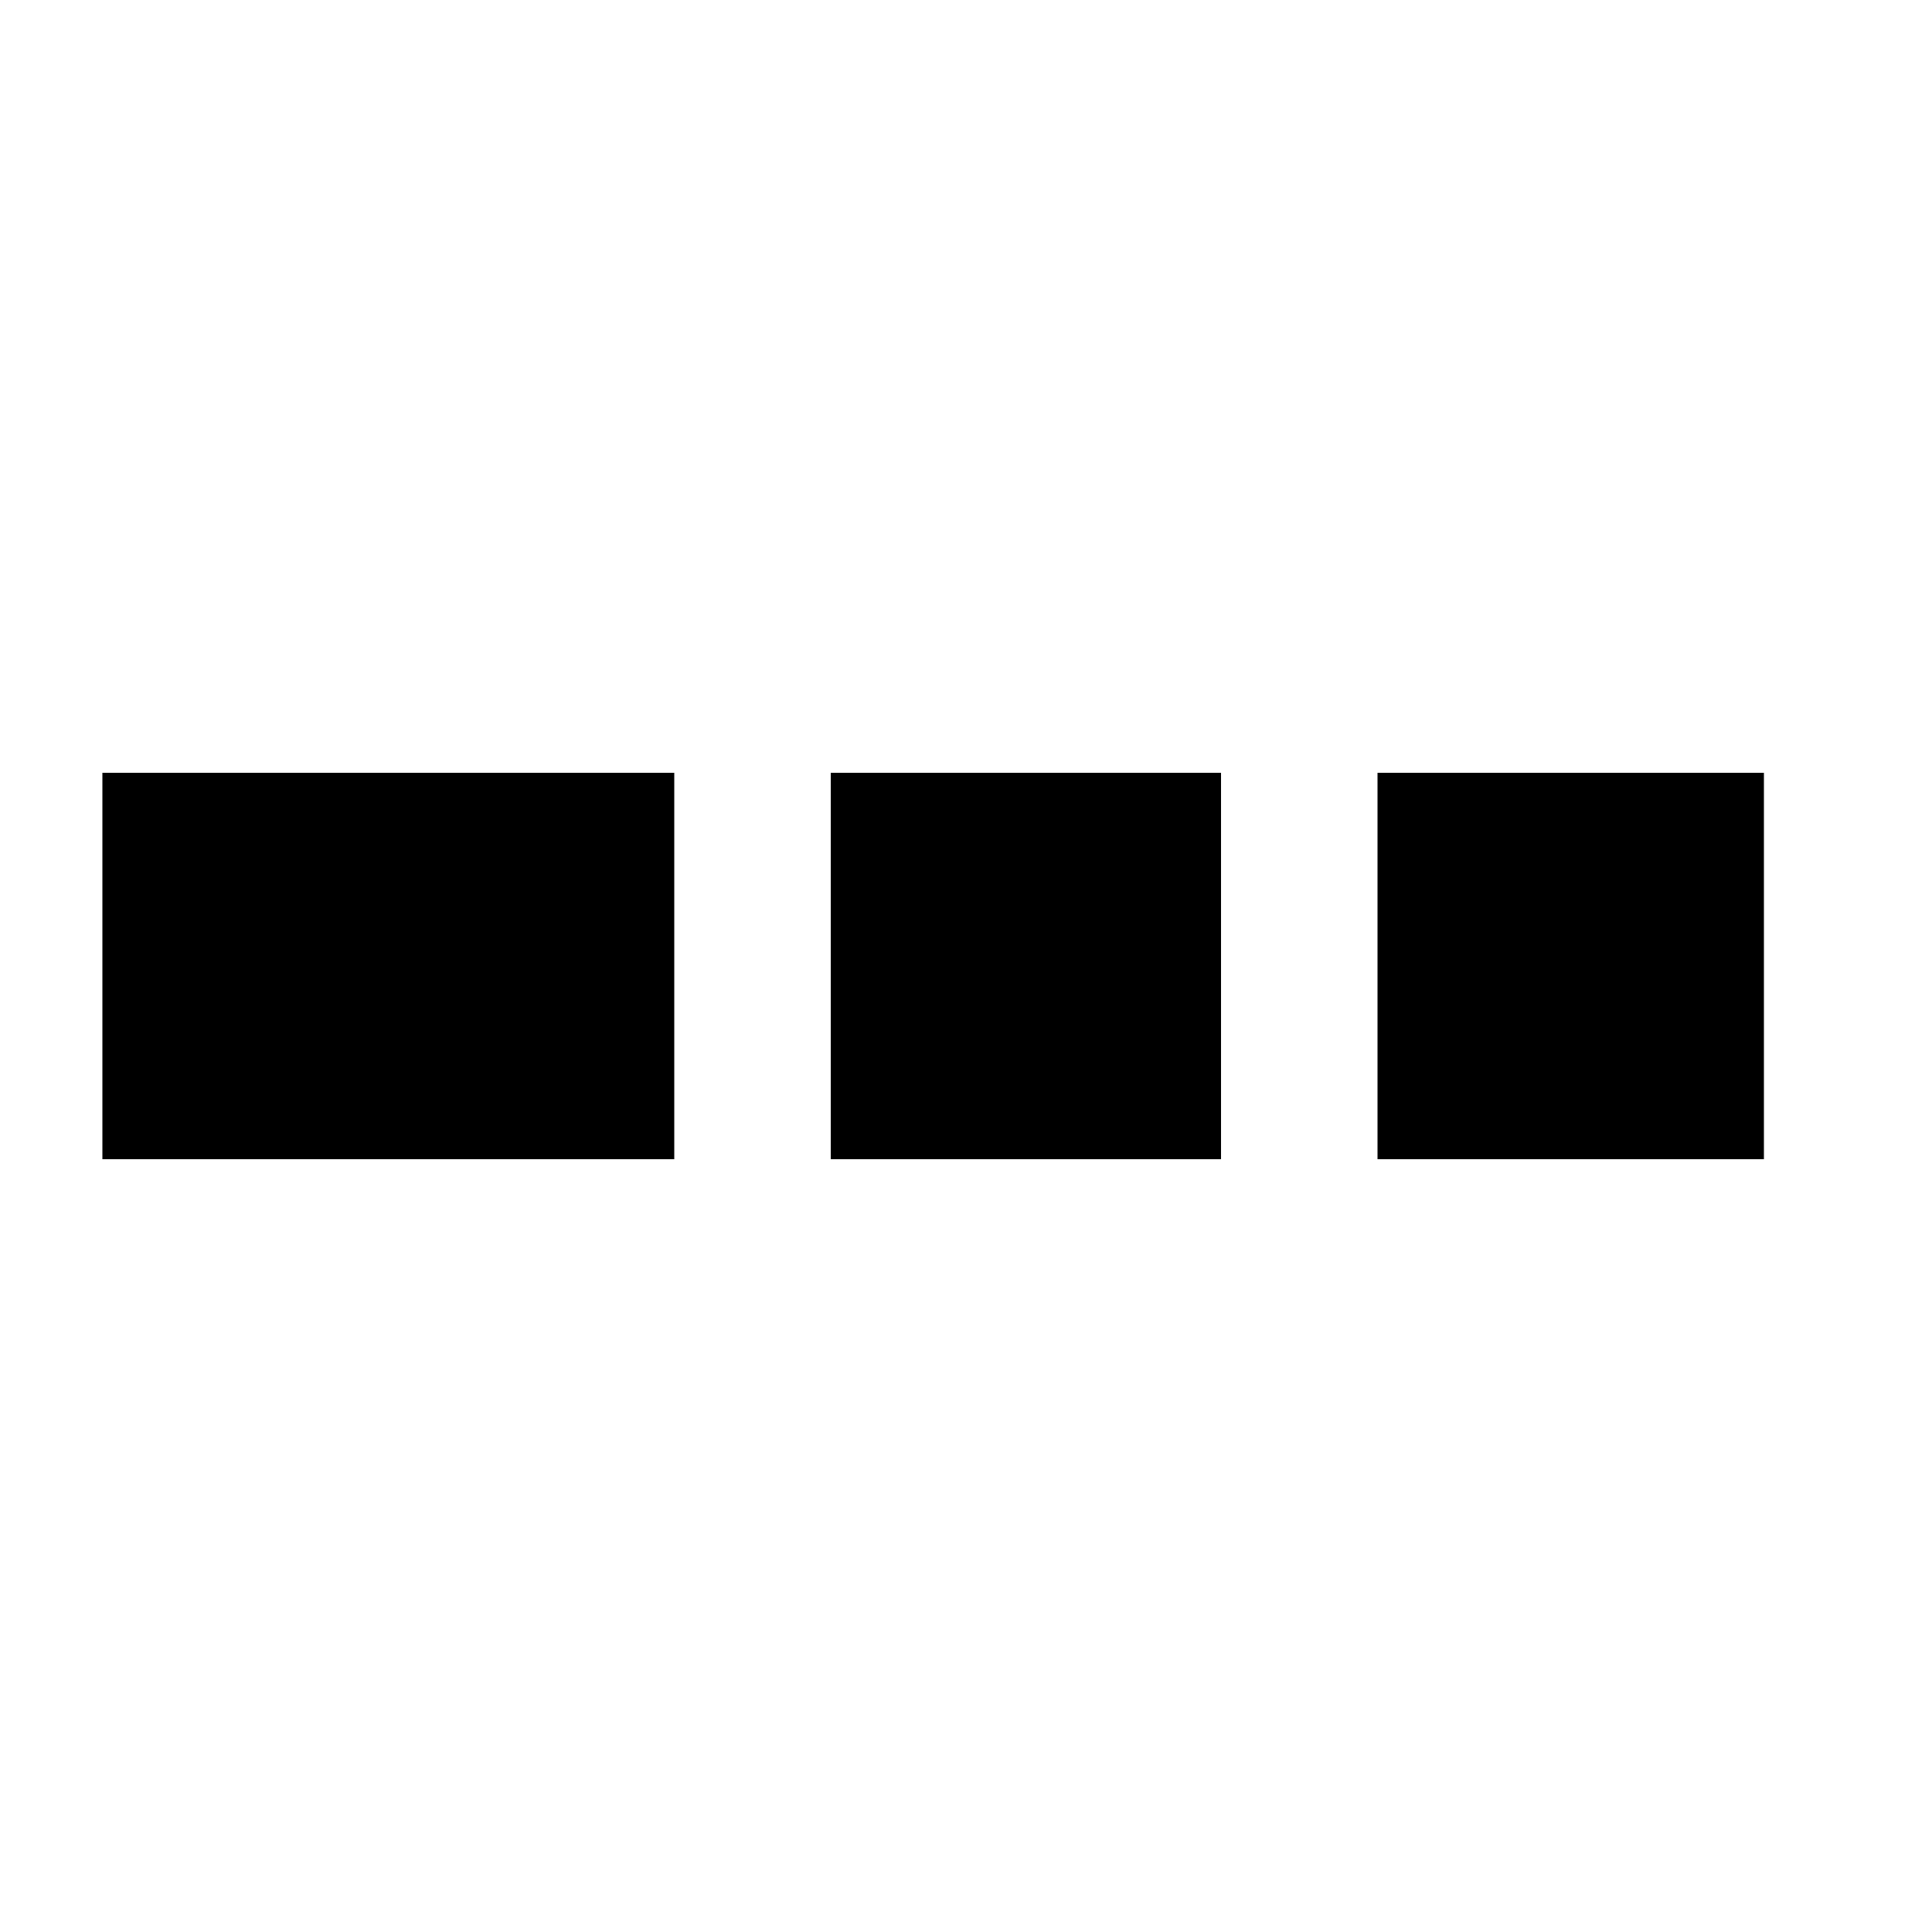
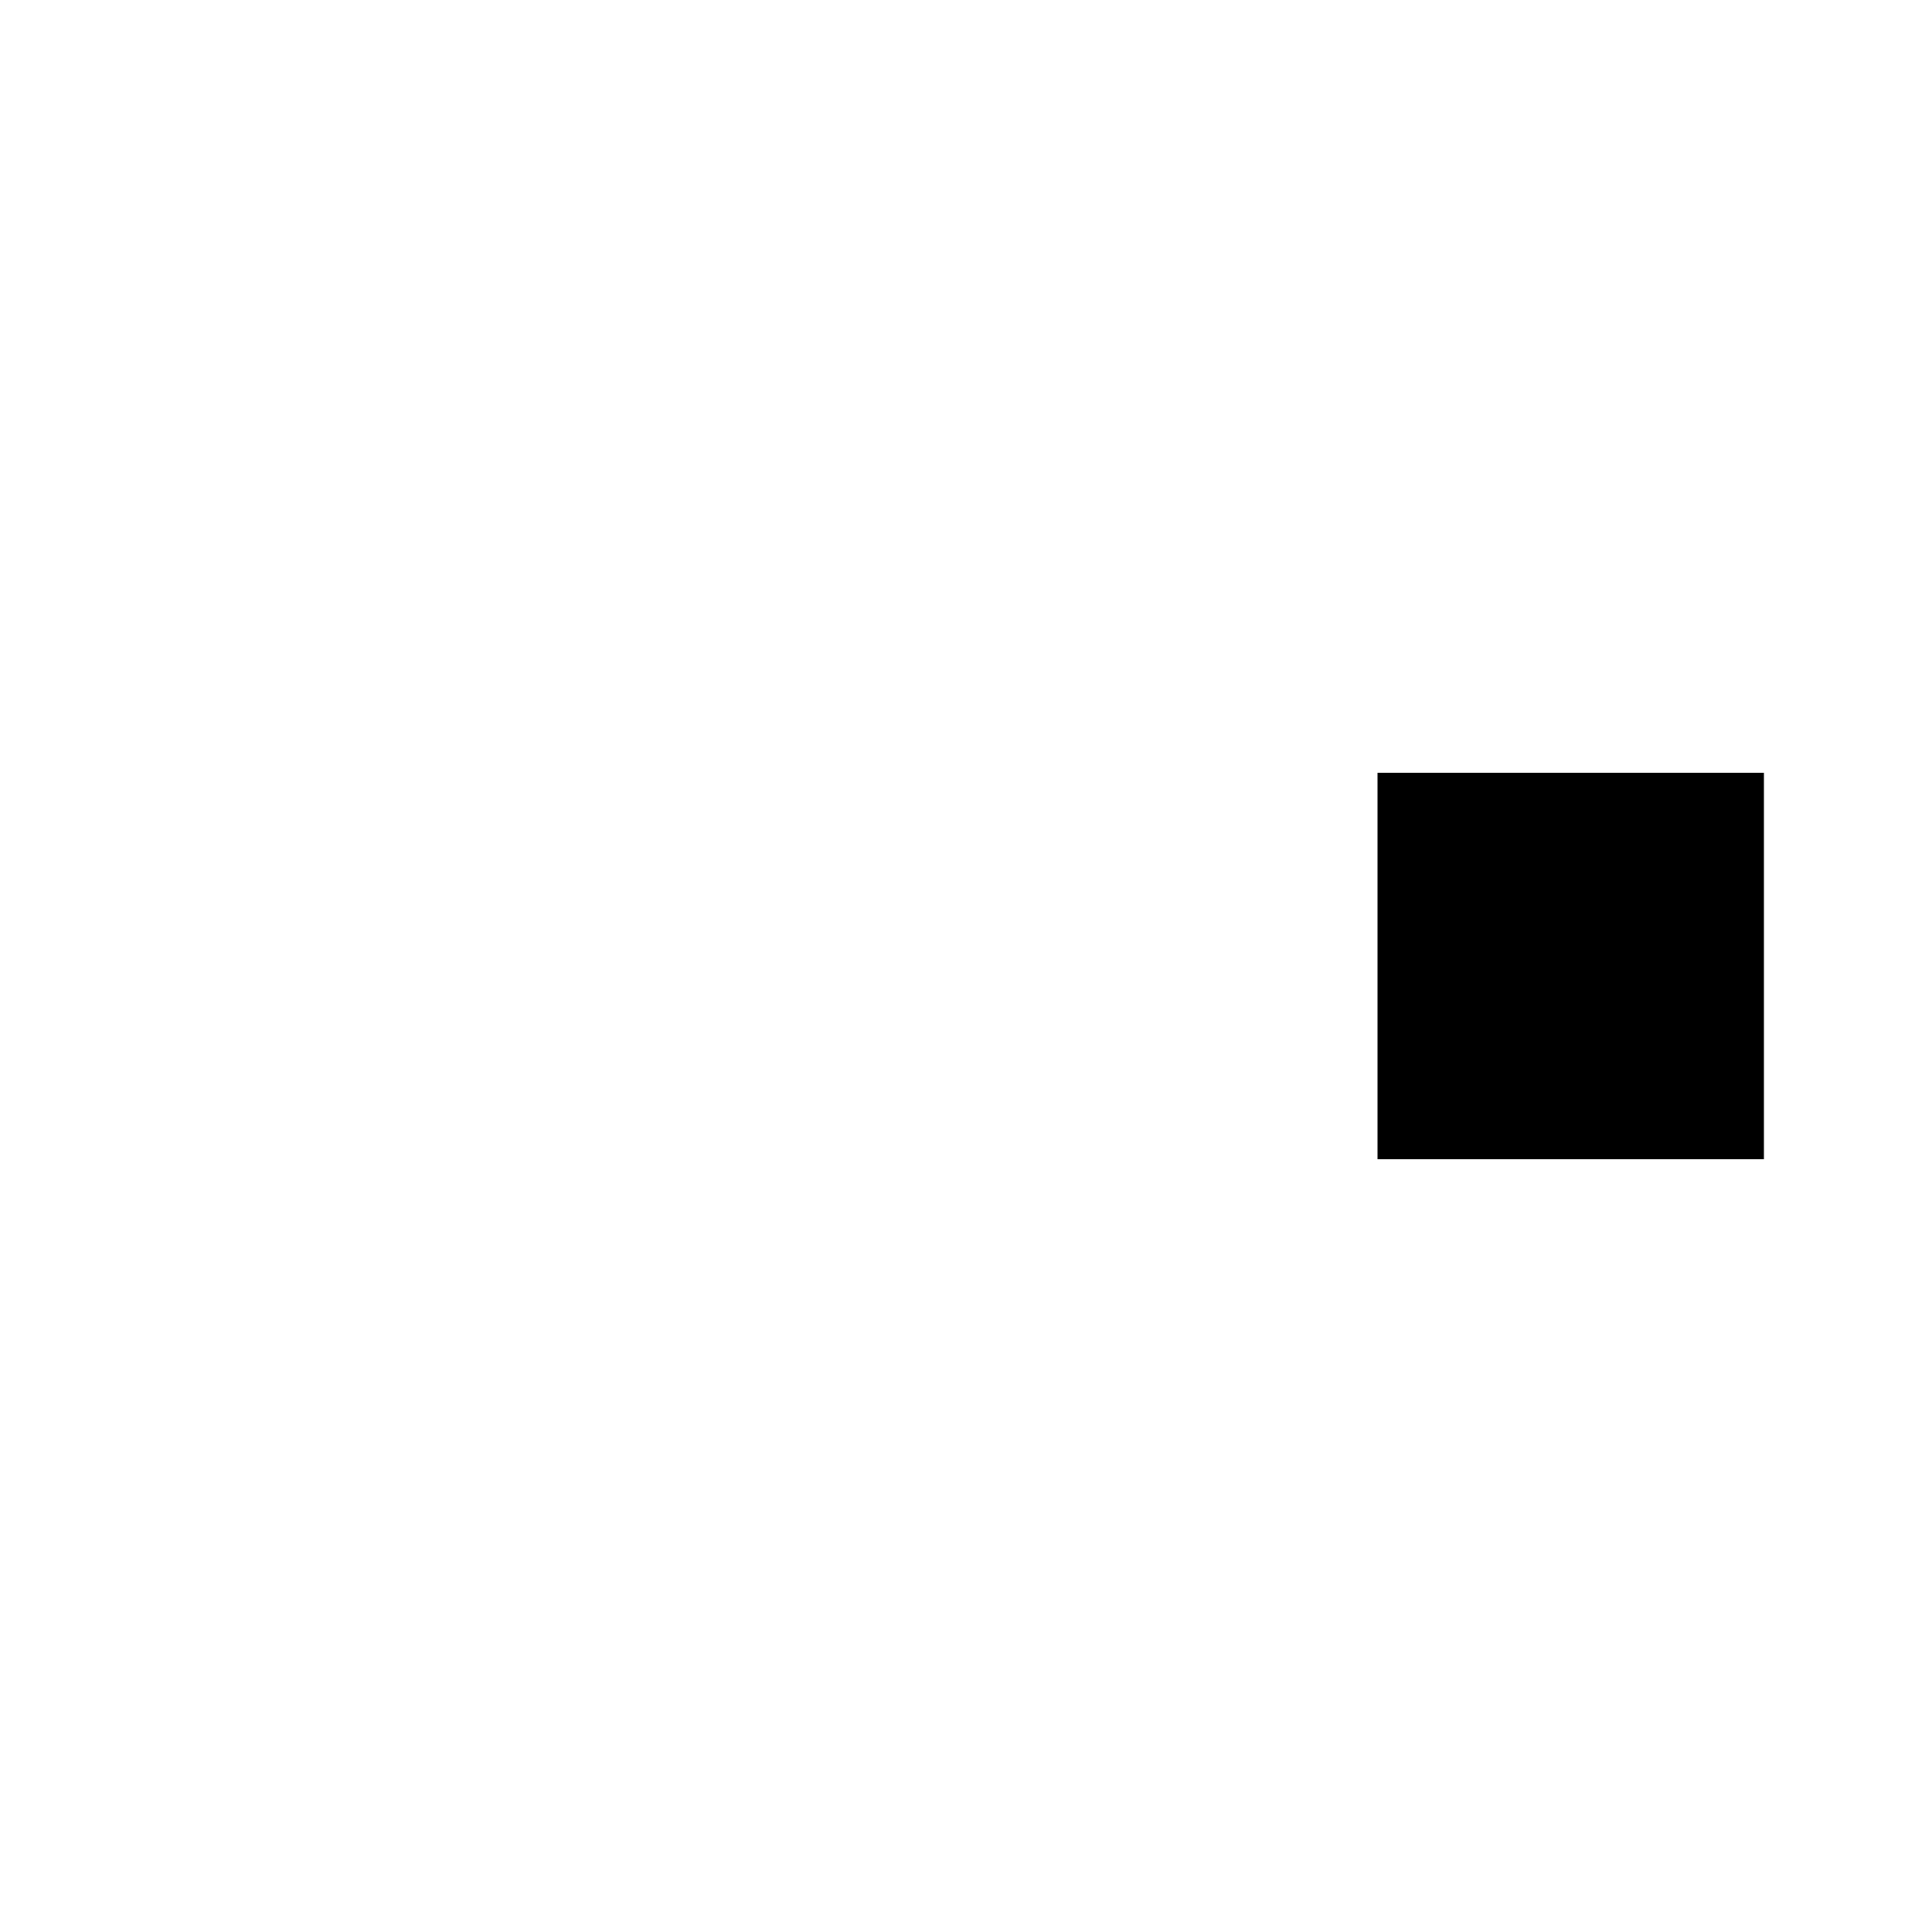
<svg xmlns="http://www.w3.org/2000/svg" viewBox="0 0 100 100">
  <rect x="71.3" y="40" width="20" height="20" stroke-linecap="round" stroke-linejoin="round" />
-   <rect x="43" y="40" width="20.2" height="20" stroke-linecap="round" stroke-linejoin="round" />
-   <rect x="5.3" y="40" width="29.6" height="20" stroke-linecap="round" stroke-linejoin="round" />
</svg>